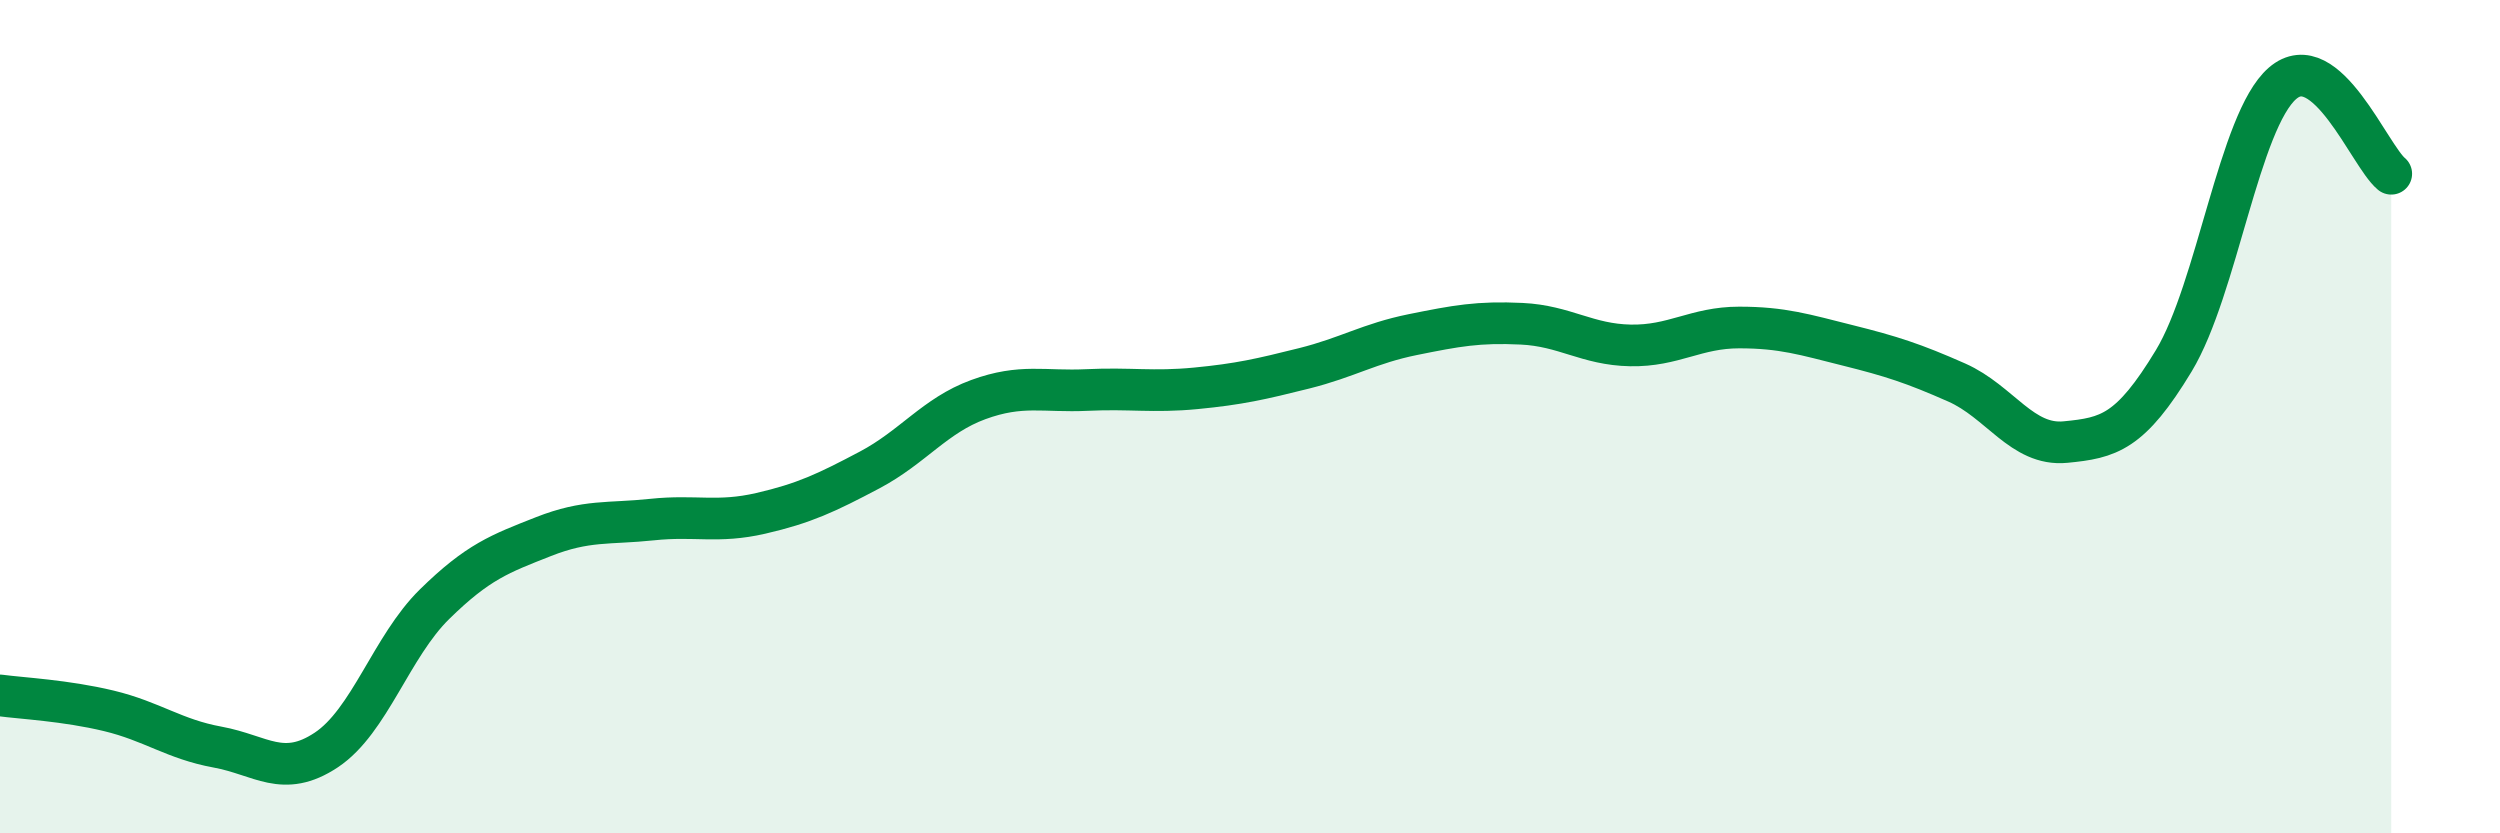
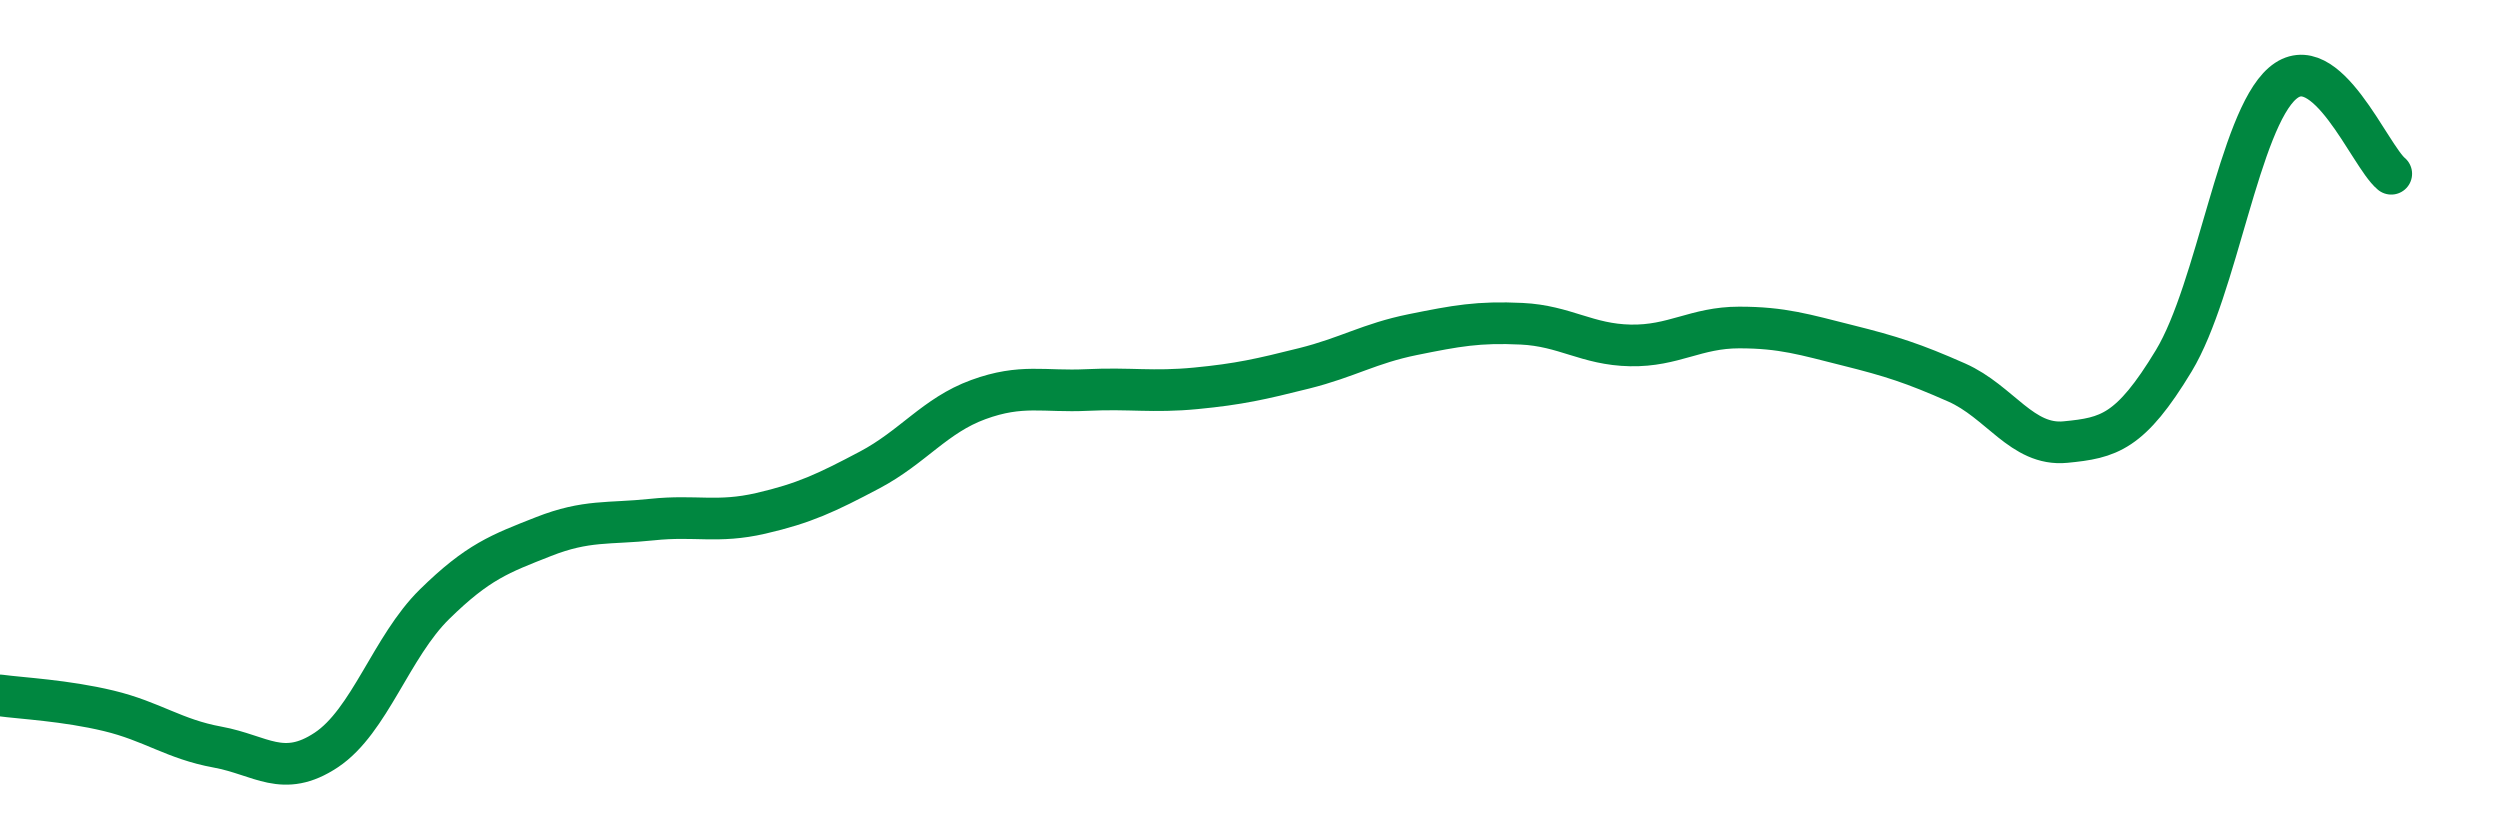
<svg xmlns="http://www.w3.org/2000/svg" width="60" height="20" viewBox="0 0 60 20">
-   <path d="M 0,16.69 C 0.52,16.76 1.57,16.81 2.61,17.06 C 3.65,17.31 4.18,17.74 5.22,17.93 C 6.26,18.12 6.79,18.69 7.83,18 C 8.87,17.31 9.39,15.52 10.43,14.5 C 11.47,13.48 12,13.29 13.04,12.88 C 14.08,12.47 14.61,12.58 15.65,12.47 C 16.69,12.36 17.22,12.56 18.26,12.32 C 19.3,12.08 19.83,11.83 20.87,11.28 C 21.91,10.73 22.44,9.97 23.48,9.59 C 24.52,9.21 25.05,9.41 26.09,9.36 C 27.13,9.31 27.66,9.42 28.7,9.32 C 29.74,9.22 30.26,9.1 31.3,8.84 C 32.34,8.58 32.87,8.24 33.91,8.03 C 34.95,7.82 35.48,7.72 36.52,7.77 C 37.56,7.82 38.09,8.27 39.13,8.29 C 40.17,8.31 40.7,7.86 41.74,7.86 C 42.78,7.86 43.31,8.03 44.35,8.29 C 45.39,8.55 45.92,8.72 46.96,9.18 C 48,9.64 48.53,10.71 49.57,10.61 C 50.61,10.51 51.13,10.38 52.17,8.66 C 53.21,6.94 53.74,2.9 54.78,2 C 55.82,1.1 56.87,3.74 57.39,4.17L57.39 20L0 20Z" fill="#008740" opacity="0.1" stroke-linecap="round" stroke-linejoin="round" />
  <path d="M 0,16.69 C 0.52,16.76 1.57,16.81 2.61,17.06 C 3.65,17.31 4.18,17.74 5.22,17.93 C 6.26,18.12 6.79,18.69 7.83,18 C 8.87,17.31 9.39,15.52 10.43,14.5 C 11.47,13.48 12,13.29 13.04,12.88 C 14.08,12.47 14.61,12.58 15.65,12.47 C 16.69,12.36 17.22,12.56 18.26,12.32 C 19.3,12.08 19.83,11.83 20.87,11.28 C 21.91,10.73 22.44,9.97 23.48,9.59 C 24.52,9.21 25.05,9.41 26.09,9.36 C 27.13,9.31 27.66,9.42 28.7,9.32 C 29.74,9.22 30.26,9.1 31.3,8.84 C 32.34,8.58 32.87,8.24 33.91,8.03 C 34.95,7.82 35.48,7.72 36.52,7.77 C 37.56,7.82 38.09,8.27 39.13,8.29 C 40.17,8.31 40.7,7.86 41.74,7.86 C 42.78,7.86 43.31,8.03 44.35,8.29 C 45.39,8.55 45.92,8.72 46.96,9.18 C 48,9.64 48.53,10.71 49.57,10.61 C 50.61,10.51 51.13,10.38 52.17,8.66 C 53.21,6.94 53.74,2.9 54.78,2 C 55.82,1.1 56.87,3.74 57.39,4.17" stroke="#008740" stroke-width="1" fill="none" stroke-linecap="round" stroke-linejoin="round" />
</svg>